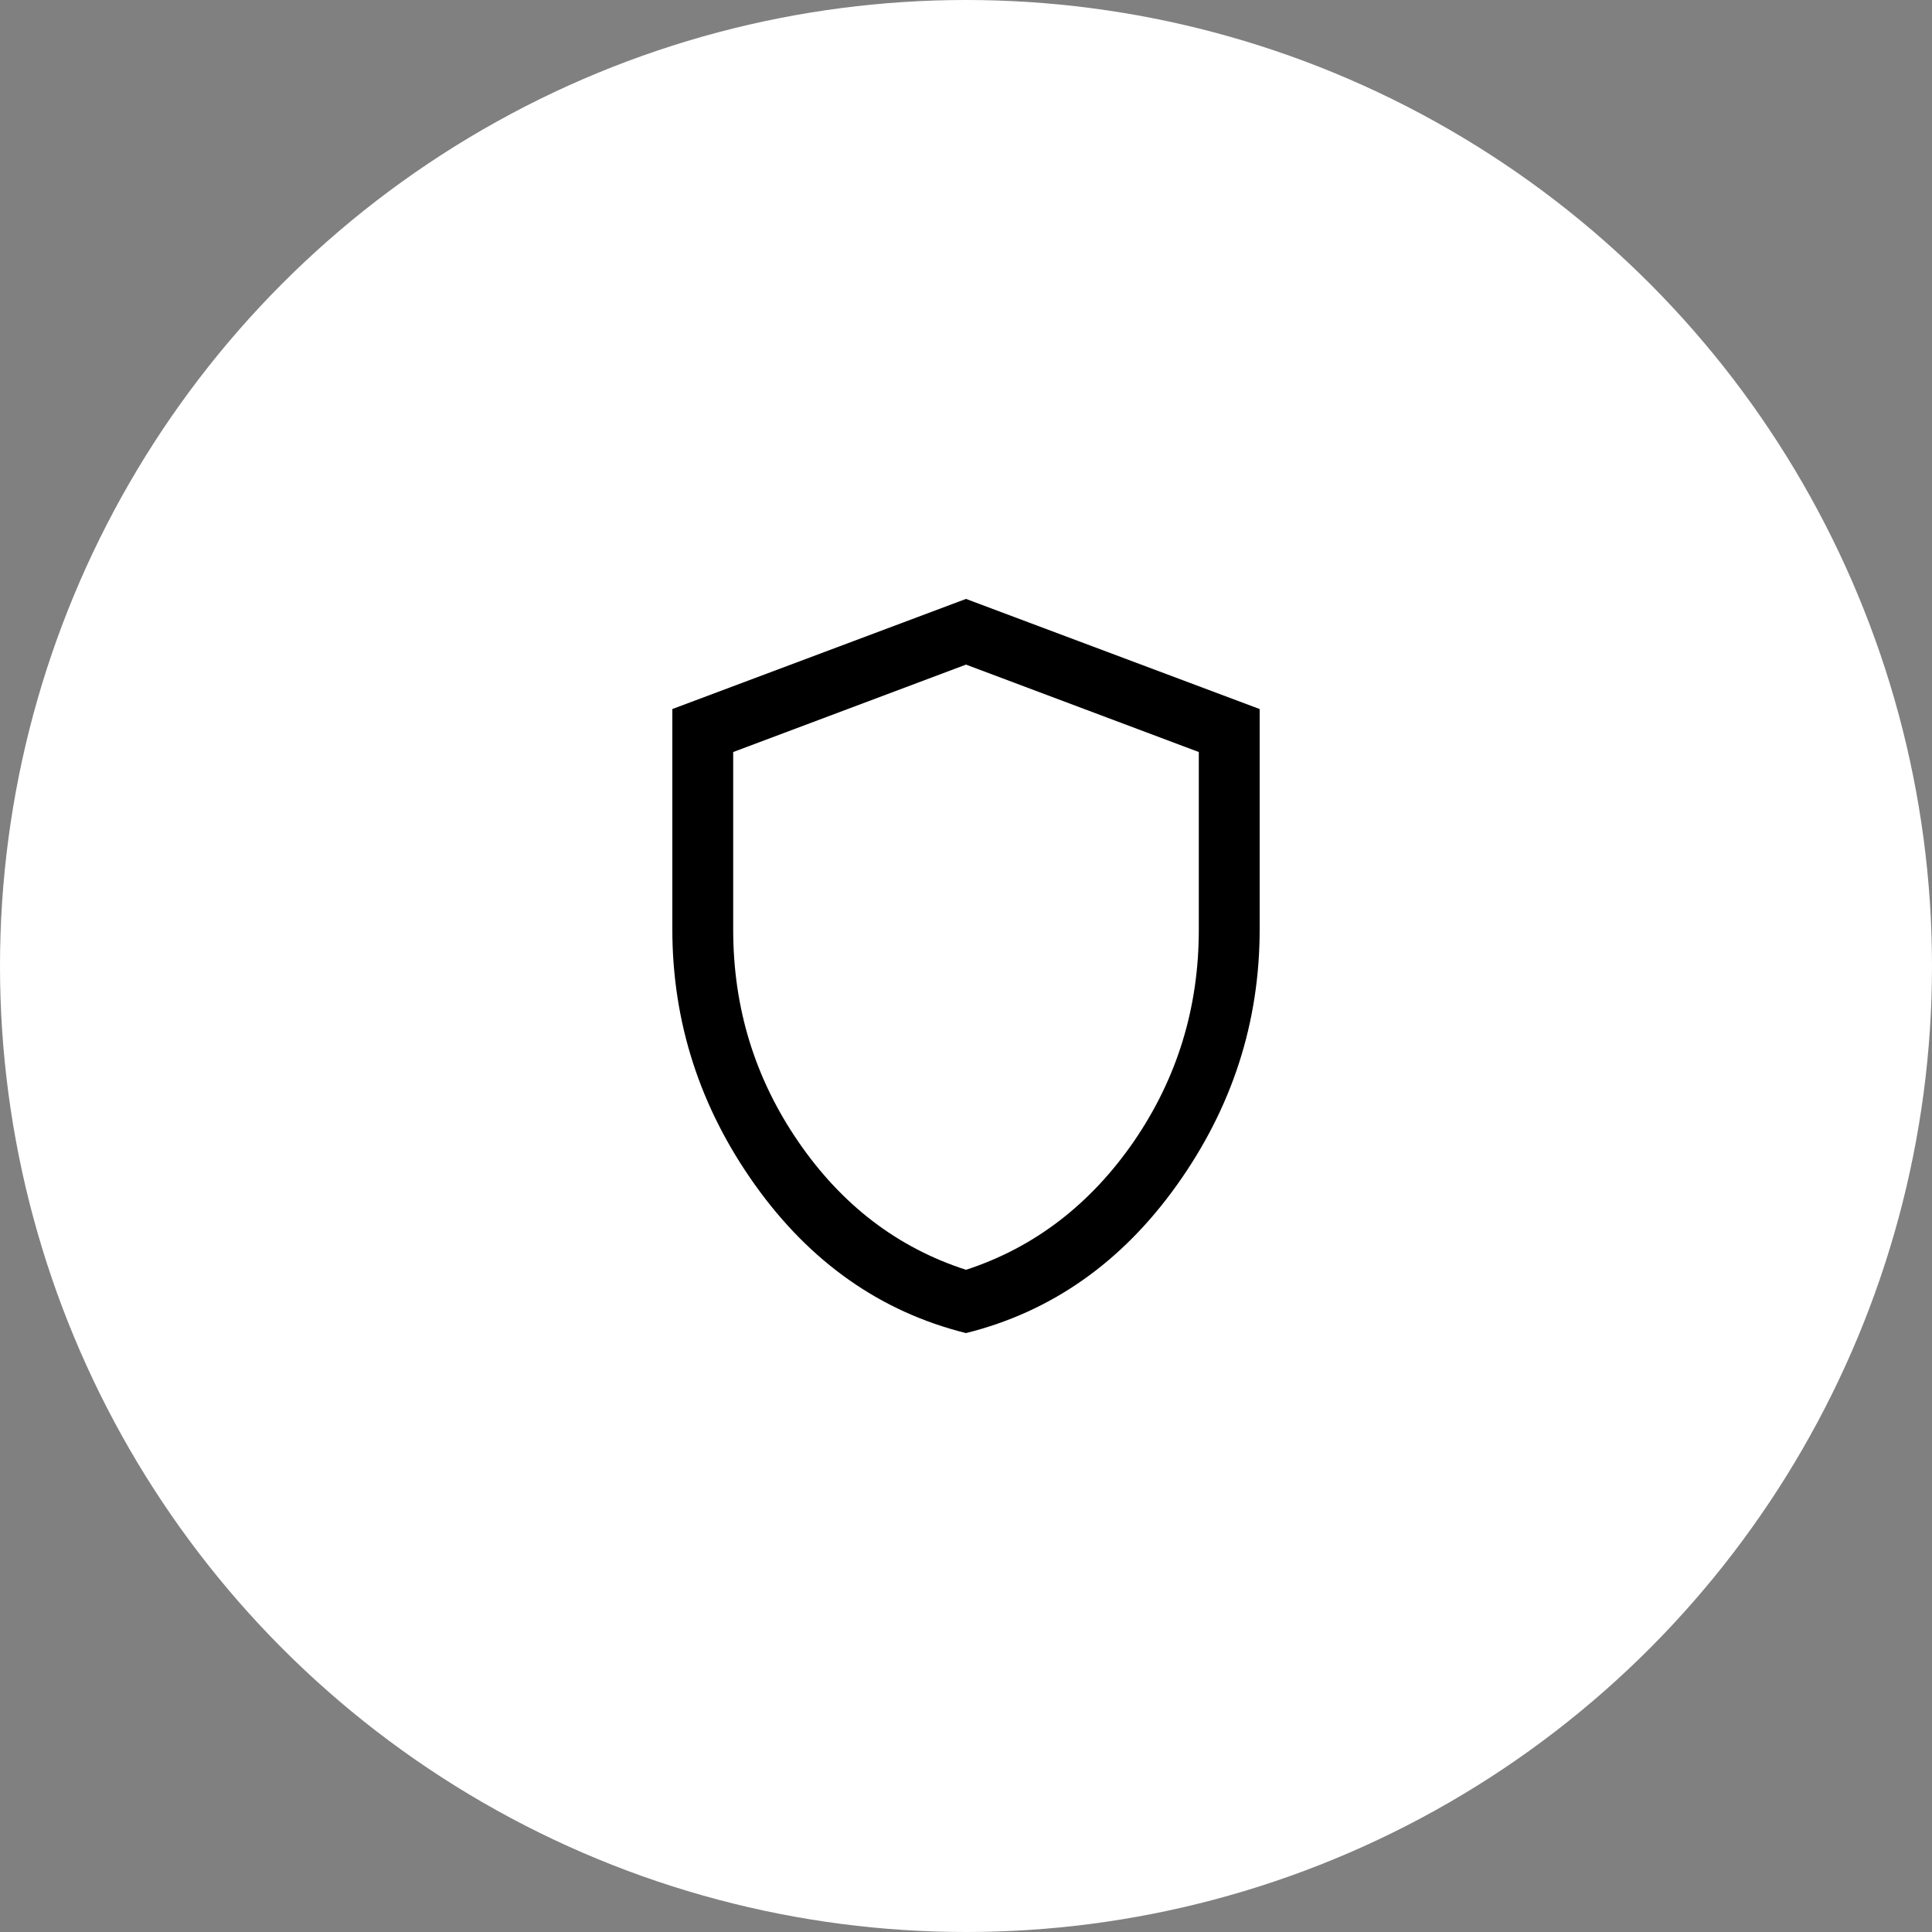
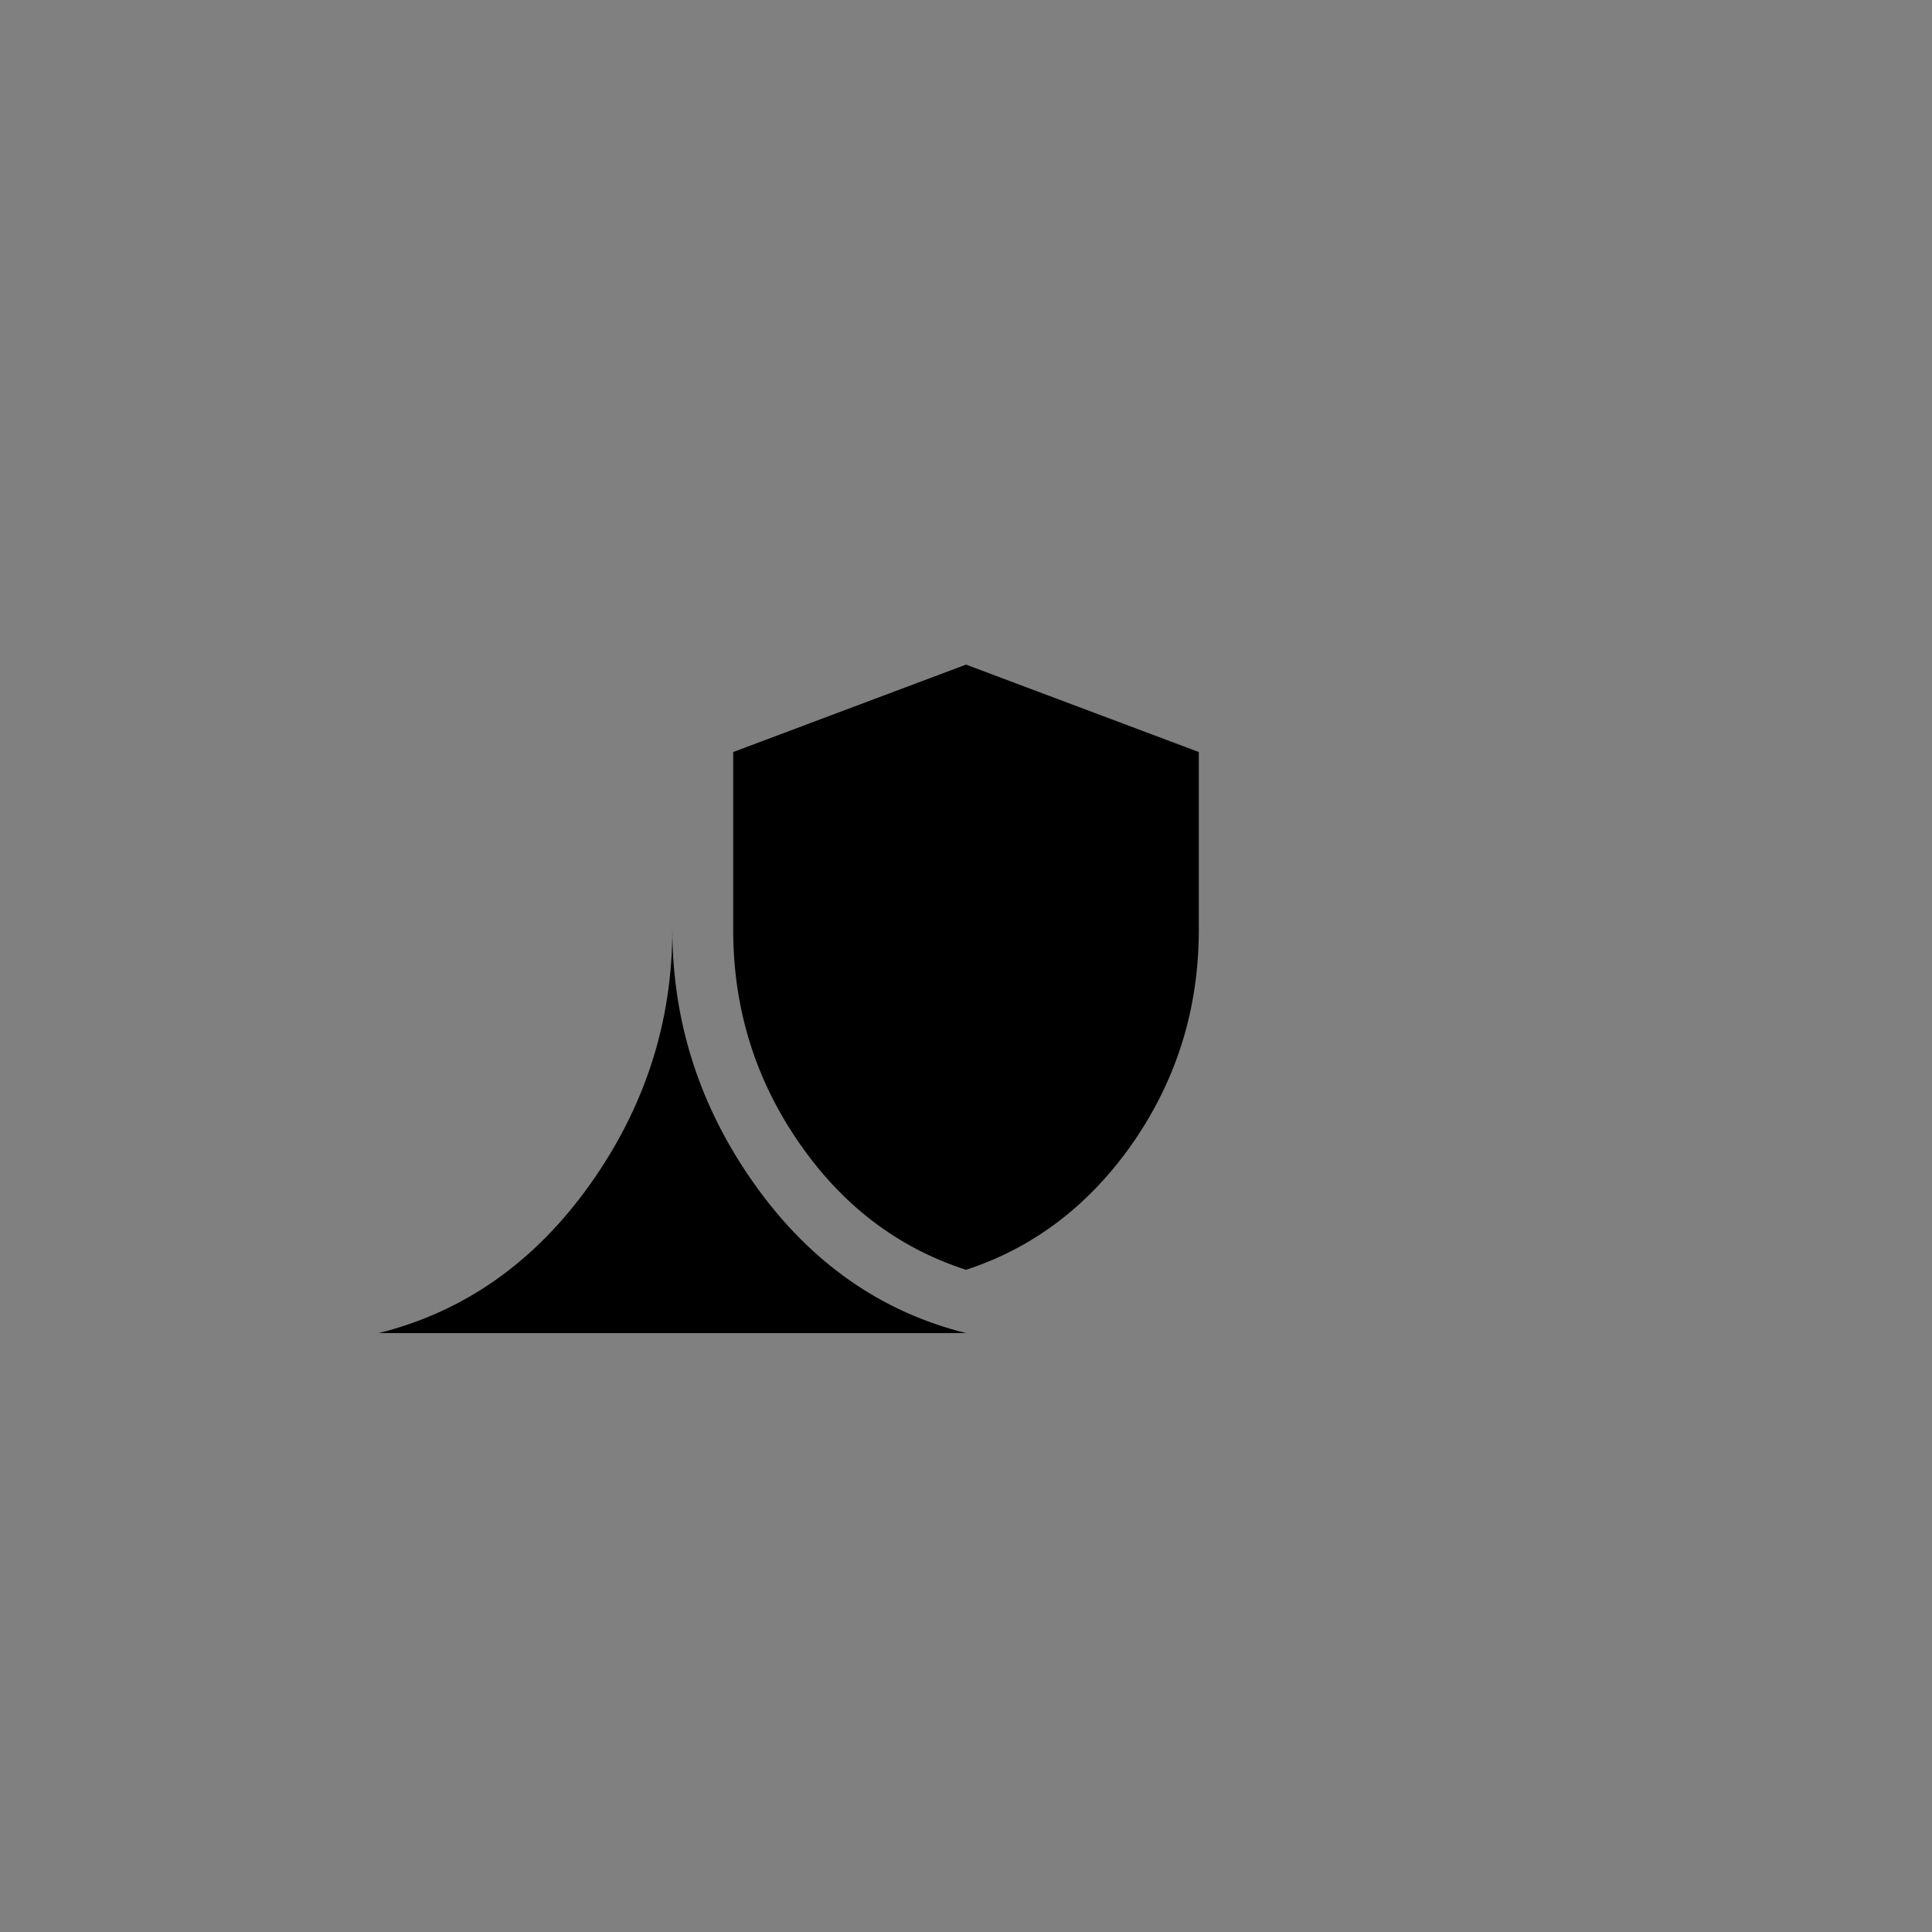
<svg xmlns="http://www.w3.org/2000/svg" viewBox="0 0 40 40" data-name="Layer 1" id="Layer_1">
  <rect x="0" y="0" width="40" height="40" fill="#808080" stroke="none" />
  <defs>
    <style>
      .cls-1 {
        fill: #fff;
      }
    </style>
  </defs>
-   <circle r="20" cy="20" cx="20" class="cls-1" />
-   <path d="M20,27.6c-1.77-.44-3.23-1.47-4.37-3.07-1.14-1.6-1.71-3.37-1.71-5.29v-4.56l6.08-2.28,6.08,2.28v4.56c0,1.93-.57,3.69-1.71,5.29-1.14,1.6-2.6,2.63-4.37,3.07ZM20,26.29c1.41-.46,2.57-1.35,3.47-2.65.9-1.31,1.35-2.77,1.35-4.39v-3.68l-4.82-1.81-4.82,1.81v3.68c0,1.62.45,3.08,1.35,4.39.9,1.31,2.05,2.19,3.47,2.65Z" />
+   <path d="M20,27.6c-1.77-.44-3.23-1.47-4.37-3.07-1.14-1.6-1.71-3.37-1.71-5.29v-4.56v4.56c0,1.93-.57,3.69-1.71,5.29-1.14,1.6-2.6,2.63-4.37,3.07ZM20,26.29c1.41-.46,2.57-1.35,3.47-2.65.9-1.31,1.35-2.77,1.35-4.39v-3.68l-4.82-1.81-4.82,1.81v3.68c0,1.62.45,3.08,1.35,4.39.9,1.31,2.05,2.19,3.47,2.65Z" />
</svg>